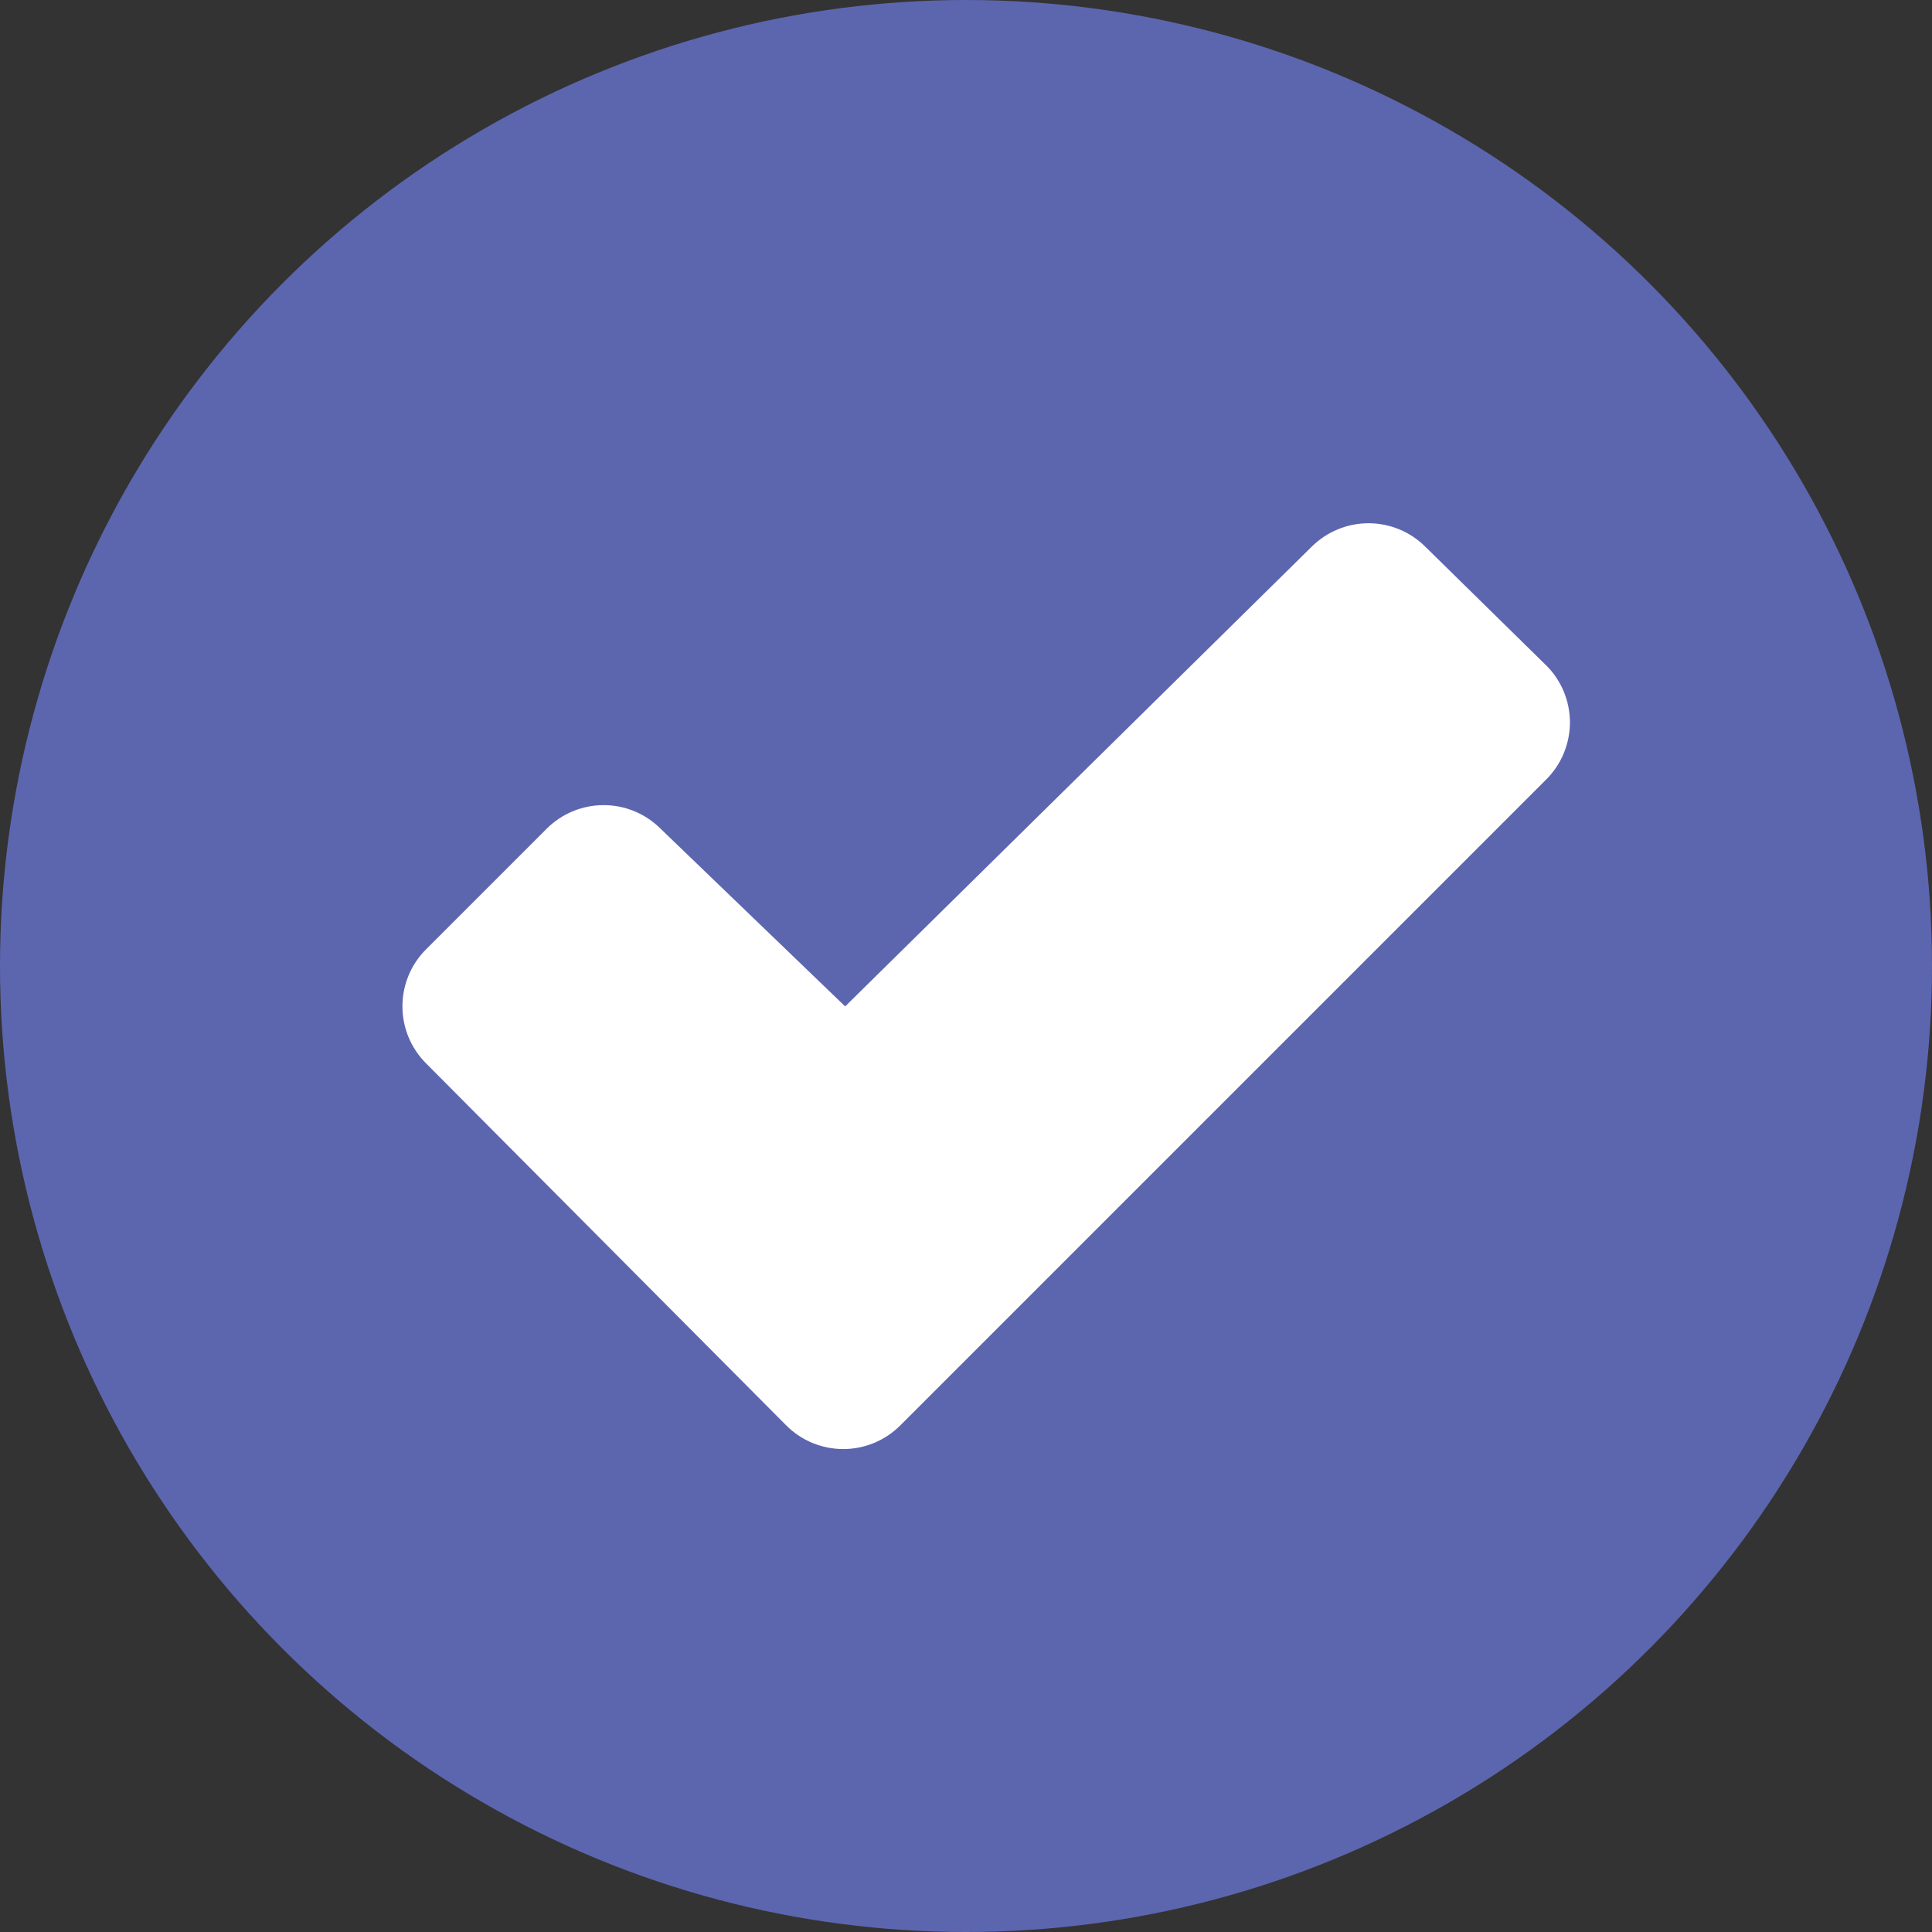
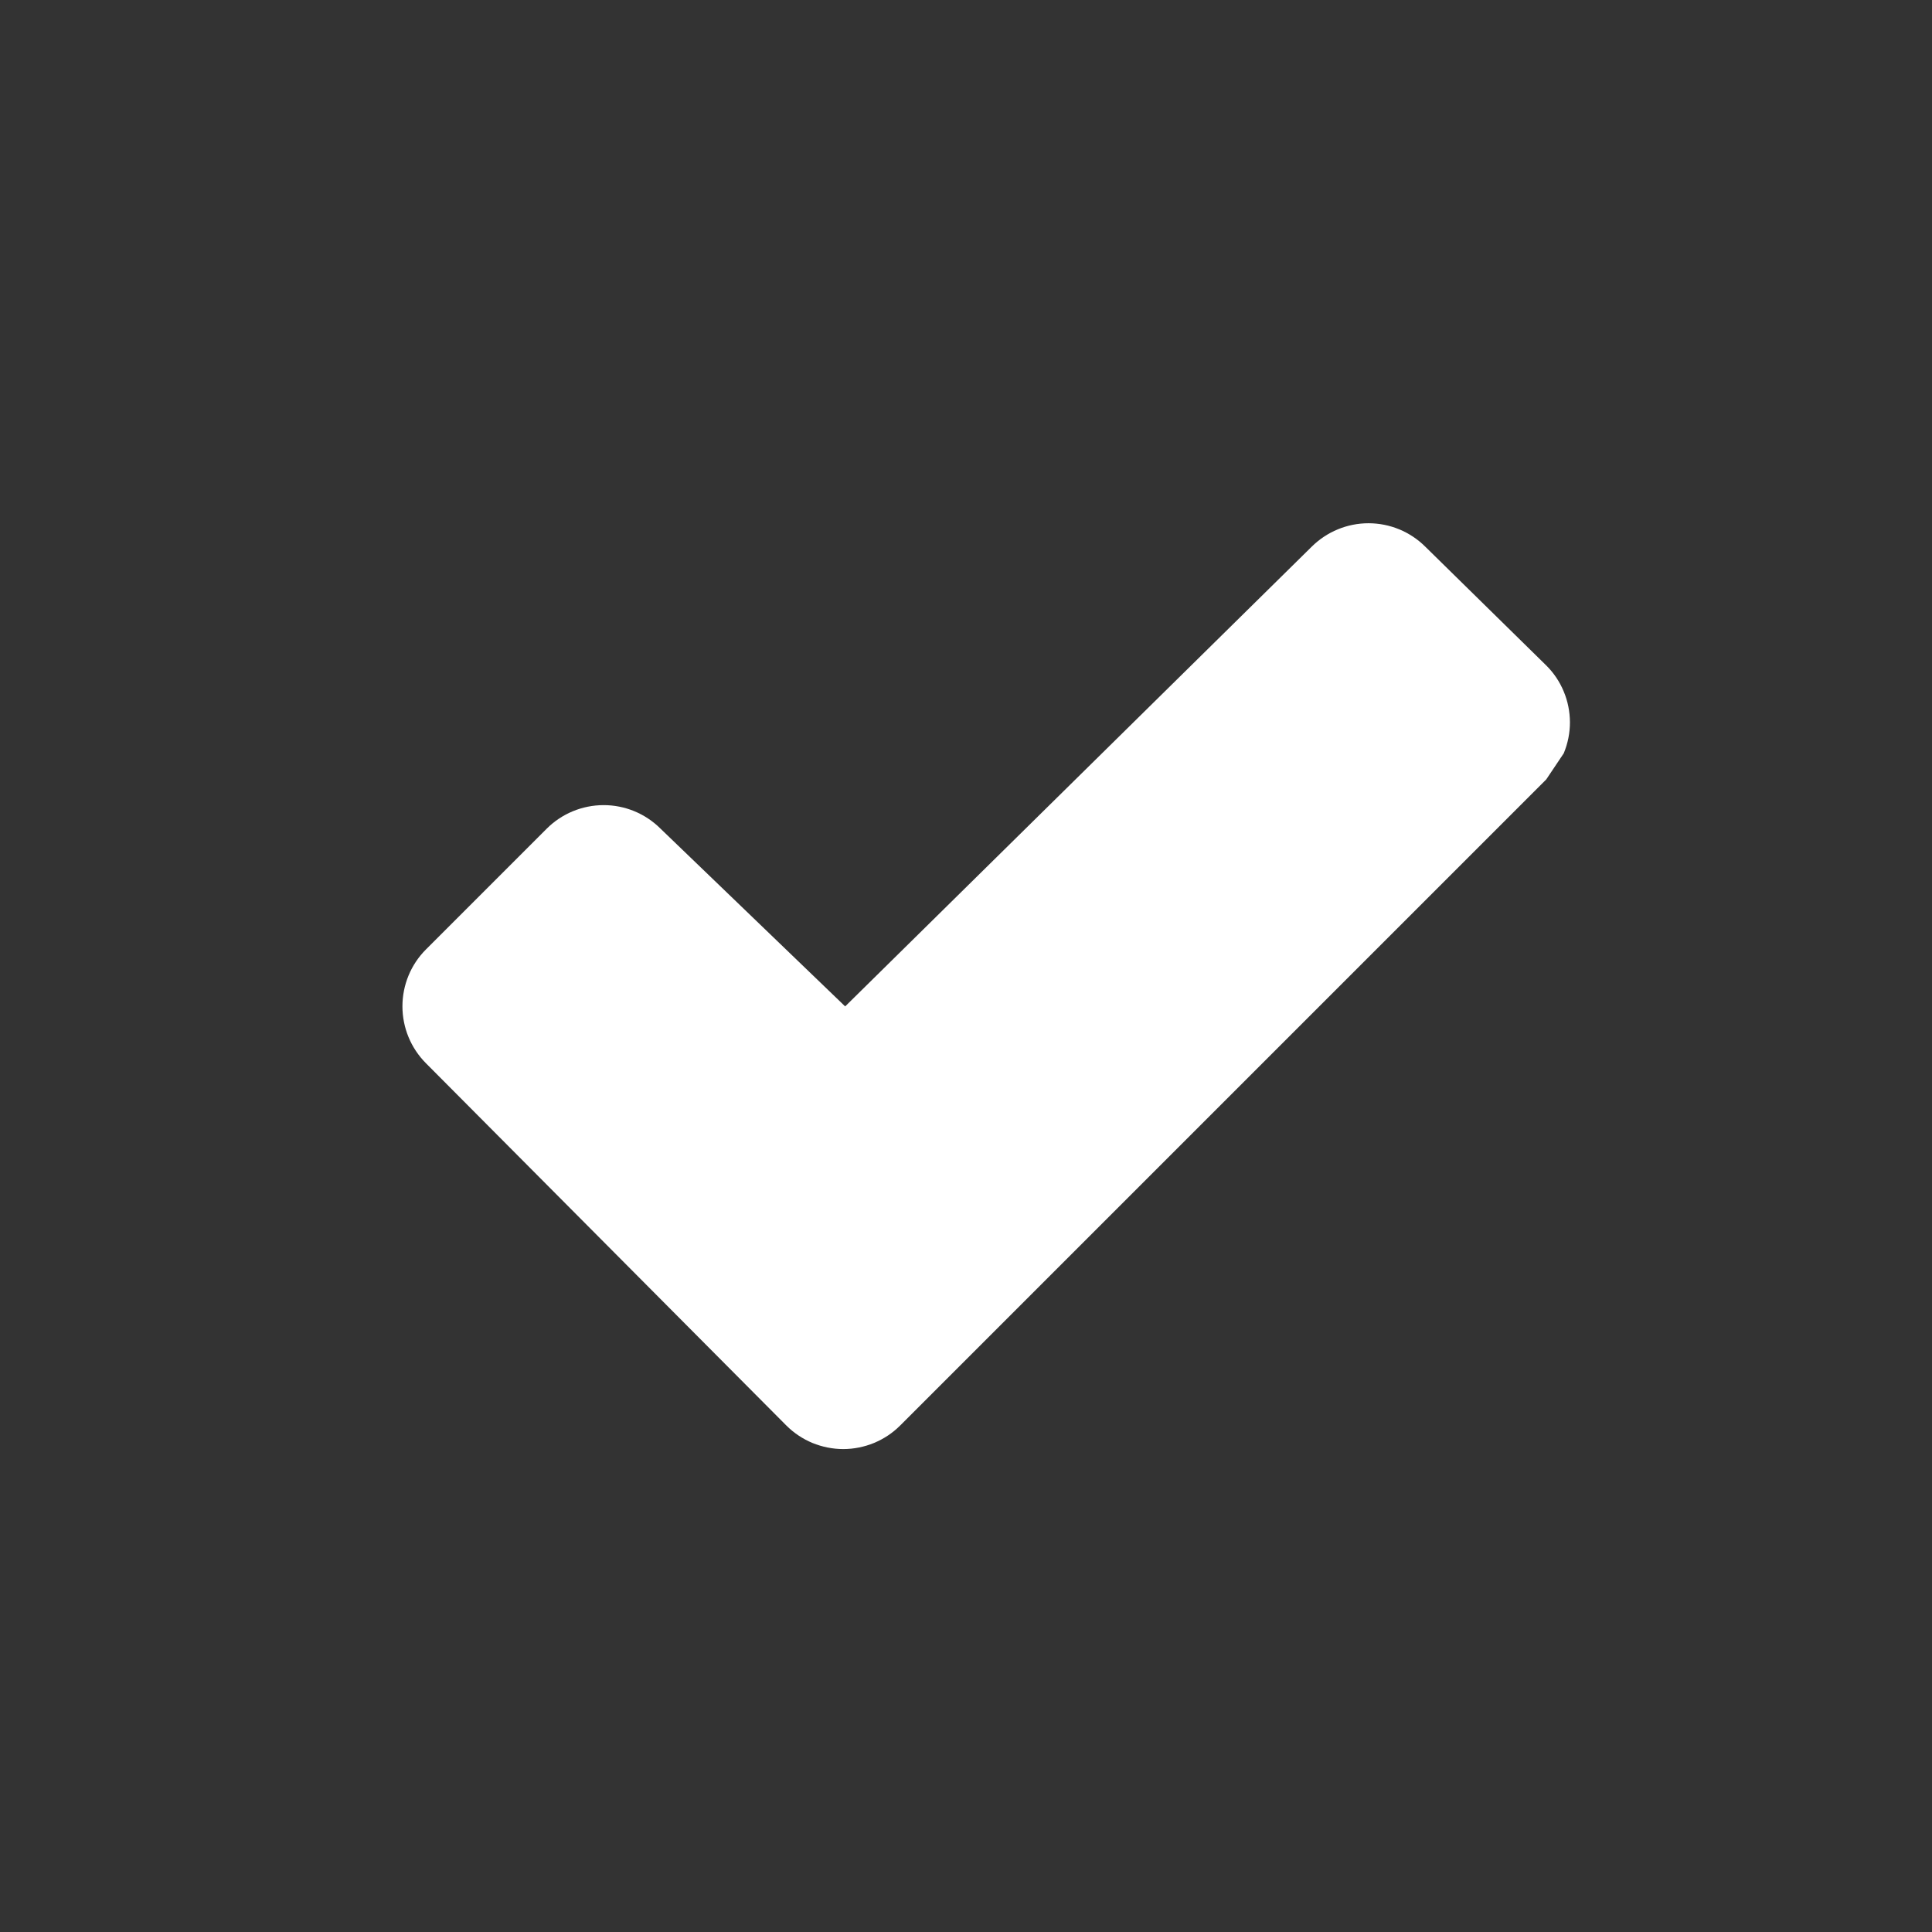
<svg xmlns="http://www.w3.org/2000/svg" width="30" height="30" viewBox="0 0 30 30" fill="none">
  <rect x="0" y="0" width="30" height="30" fill="#333333" stroke="none" />
-   <circle cx="15" cy="15" r="15" fill="#5C66AF" />
-   <path d="M24.01 12.103L13.978 22.135C13.862 22.251 13.724 22.343 13.572 22.406C13.421 22.468 13.258 22.501 13.094 22.501C12.93 22.501 12.767 22.468 12.615 22.406C12.464 22.343 12.326 22.251 12.21 22.135L6.614 16.51C6.38 16.275 6.249 15.958 6.249 15.626C6.249 15.295 6.38 14.977 6.614 14.743L8.489 12.868C8.723 12.634 9.04 12.503 9.37 12.502C9.701 12.501 10.018 12.631 10.253 12.864L13.115 15.619L13.124 15.627L20.368 8.489C20.603 8.256 20.92 8.125 21.25 8.125C21.581 8.125 21.898 8.256 22.132 8.489L24.007 10.33C24.125 10.446 24.218 10.584 24.281 10.736C24.345 10.888 24.377 11.051 24.378 11.216C24.378 11.381 24.345 11.544 24.282 11.697C24.219 11.849 24.127 11.987 24.01 12.103Z" fill="white" />
+   <path d="M24.01 12.103L13.978 22.135C13.862 22.251 13.724 22.343 13.572 22.406C13.421 22.468 13.258 22.501 13.094 22.501C12.93 22.501 12.767 22.468 12.615 22.406C12.464 22.343 12.326 22.251 12.21 22.135L6.614 16.51C6.38 16.275 6.249 15.958 6.249 15.626C6.249 15.295 6.38 14.977 6.614 14.743L8.489 12.868C8.723 12.634 9.04 12.503 9.37 12.502C9.701 12.501 10.018 12.631 10.253 12.864L13.115 15.619L13.124 15.627L20.368 8.489C20.603 8.256 20.92 8.125 21.25 8.125C21.581 8.125 21.898 8.256 22.132 8.489L24.007 10.33C24.125 10.446 24.218 10.584 24.281 10.736C24.345 10.888 24.377 11.051 24.378 11.216C24.378 11.381 24.345 11.544 24.282 11.697Z" fill="white" />
</svg>